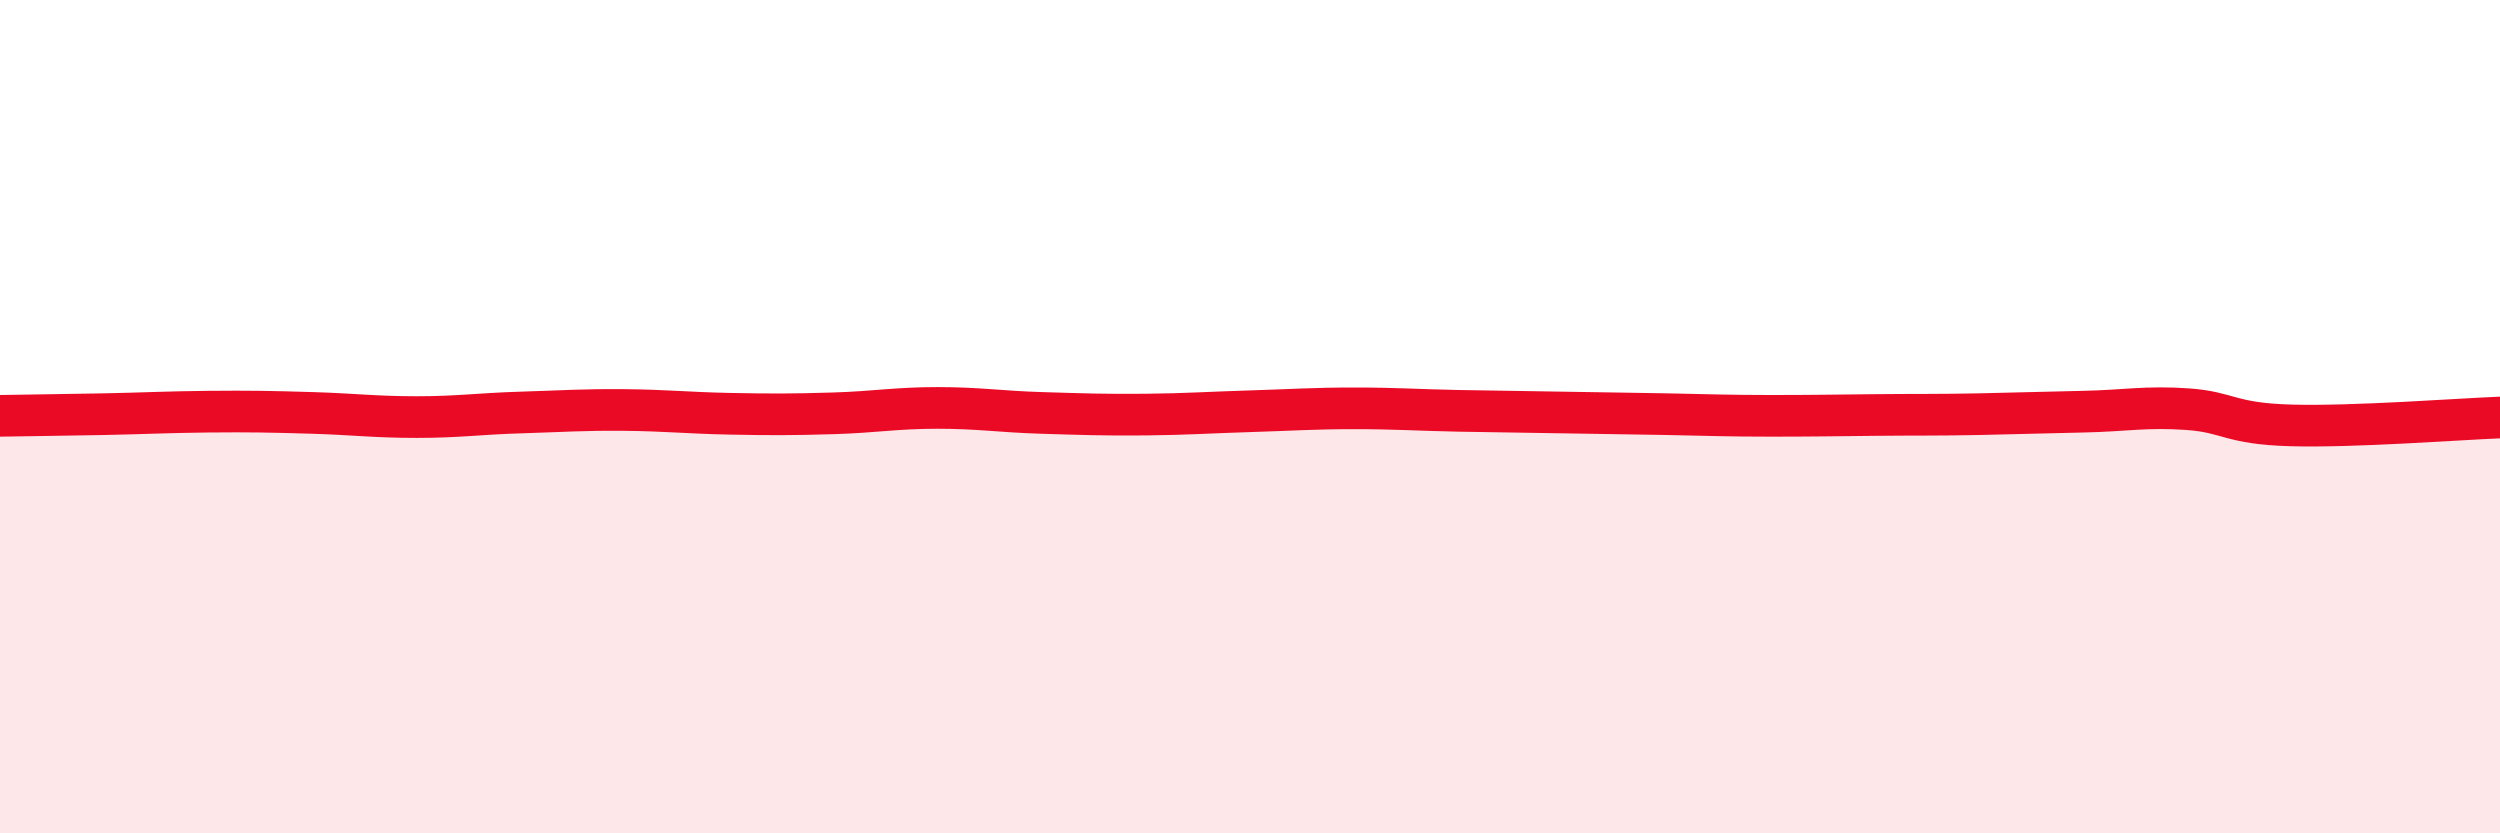
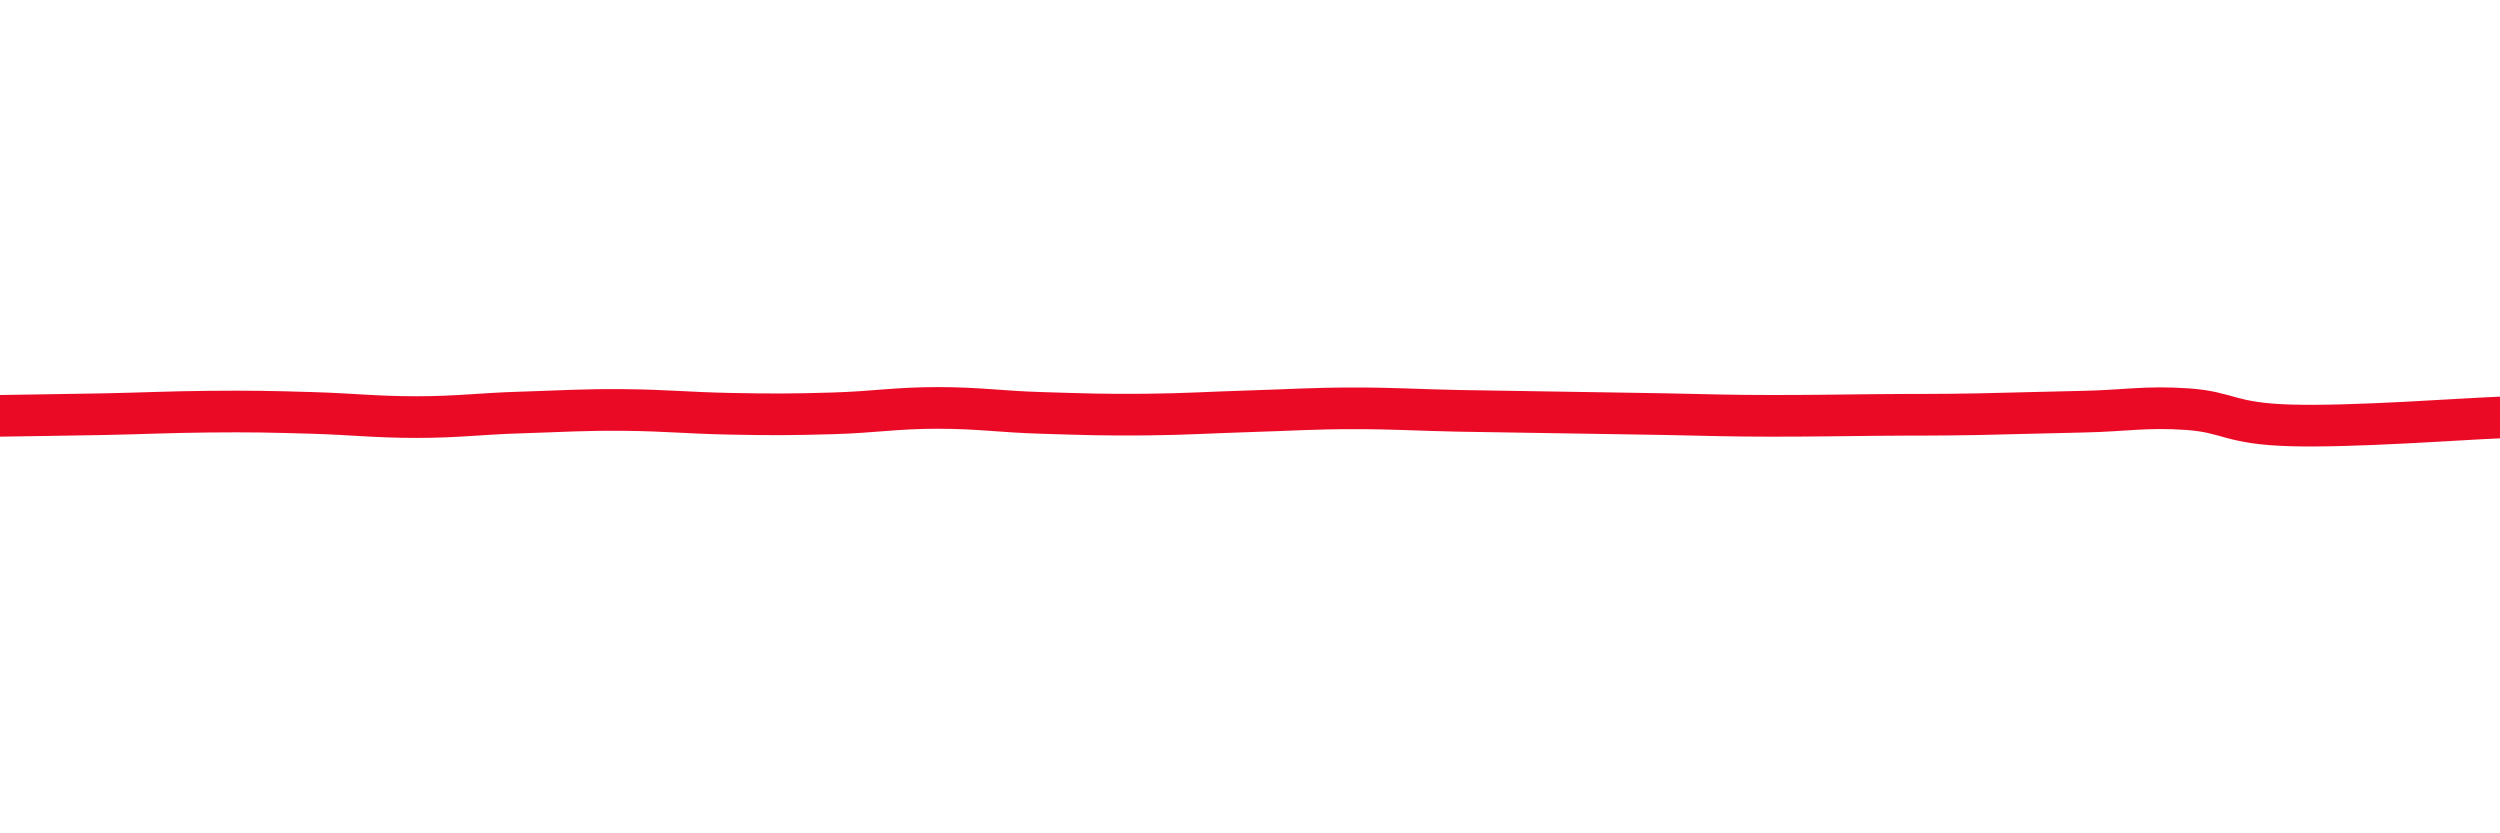
<svg xmlns="http://www.w3.org/2000/svg" width="60" height="20" viewBox="0 0 60 20">
-   <path d="M 0,9.98 C 0.5,9.97 1.5,9.96 2.5,9.94 C 3.5,9.92 4,9.89 5,9.88 C 6,9.87 6.5,9.88 7.5,9.91 C 8.5,9.94 9,10.01 10,10.01 C 11,10.01 11.5,9.93 12.5,9.9 C 13.5,9.87 14,9.83 15,9.84 C 16,9.85 16.5,9.91 17.5,9.93 C 18.5,9.95 19,9.95 20,9.92 C 21,9.89 21.5,9.79 22.5,9.79 C 23.5,9.79 24,9.88 25,9.91 C 26,9.94 26.5,9.96 27.5,9.95 C 28.5,9.94 29,9.9 30,9.87 C 31,9.84 31.5,9.8 32.5,9.8 C 33.5,9.8 34,9.84 35,9.86 C 36,9.88 36.5,9.88 37.5,9.9 C 38.5,9.92 39,9.92 40,9.94 C 41,9.96 41.5,9.98 42.5,9.98 C 43.5,9.98 44,9.97 45,9.96 C 46,9.95 46.5,9.96 47.5,9.94 C 48.5,9.92 49,9.9 50,9.88 C 51,9.86 51.5,9.75 52.5,9.82 C 53.5,9.89 53.5,10.17 55,10.21 C 56.5,10.25 59,10.06 60,10.02L60 20L0 20Z" fill="#EB0A25" opacity="0.1" stroke-linecap="round" stroke-linejoin="round" />
  <path d="M 0,9.98 C 0.5,9.97 1.5,9.96 2.5,9.94 C 3.5,9.92 4,9.89 5,9.88 C 6,9.87 6.5,9.88 7.5,9.91 C 8.5,9.94 9,10.01 10,10.01 C 11,10.01 11.5,9.93 12.5,9.9 C 13.5,9.87 14,9.83 15,9.84 C 16,9.85 16.5,9.91 17.5,9.93 C 18.5,9.95 19,9.95 20,9.92 C 21,9.89 21.5,9.79 22.5,9.79 C 23.5,9.79 24,9.88 25,9.91 C 26,9.94 26.5,9.96 27.5,9.95 C 28.5,9.94 29,9.9 30,9.87 C 31,9.84 31.5,9.8 32.5,9.8 C 33.5,9.8 34,9.84 35,9.86 C 36,9.88 36.5,9.88 37.5,9.9 C 38.5,9.92 39,9.92 40,9.94 C 41,9.96 41.5,9.98 42.5,9.98 C 43.5,9.98 44,9.97 45,9.96 C 46,9.95 46.5,9.96 47.5,9.94 C 48.5,9.92 49,9.9 50,9.88 C 51,9.86 51.5,9.75 52.5,9.82 C 53.5,9.89 53.5,10.17 55,10.21 C 56.5,10.25 59,10.06 60,10.02" stroke="#EB0A25" stroke-width="1" fill="none" stroke-linecap="round" stroke-linejoin="round" />
</svg>